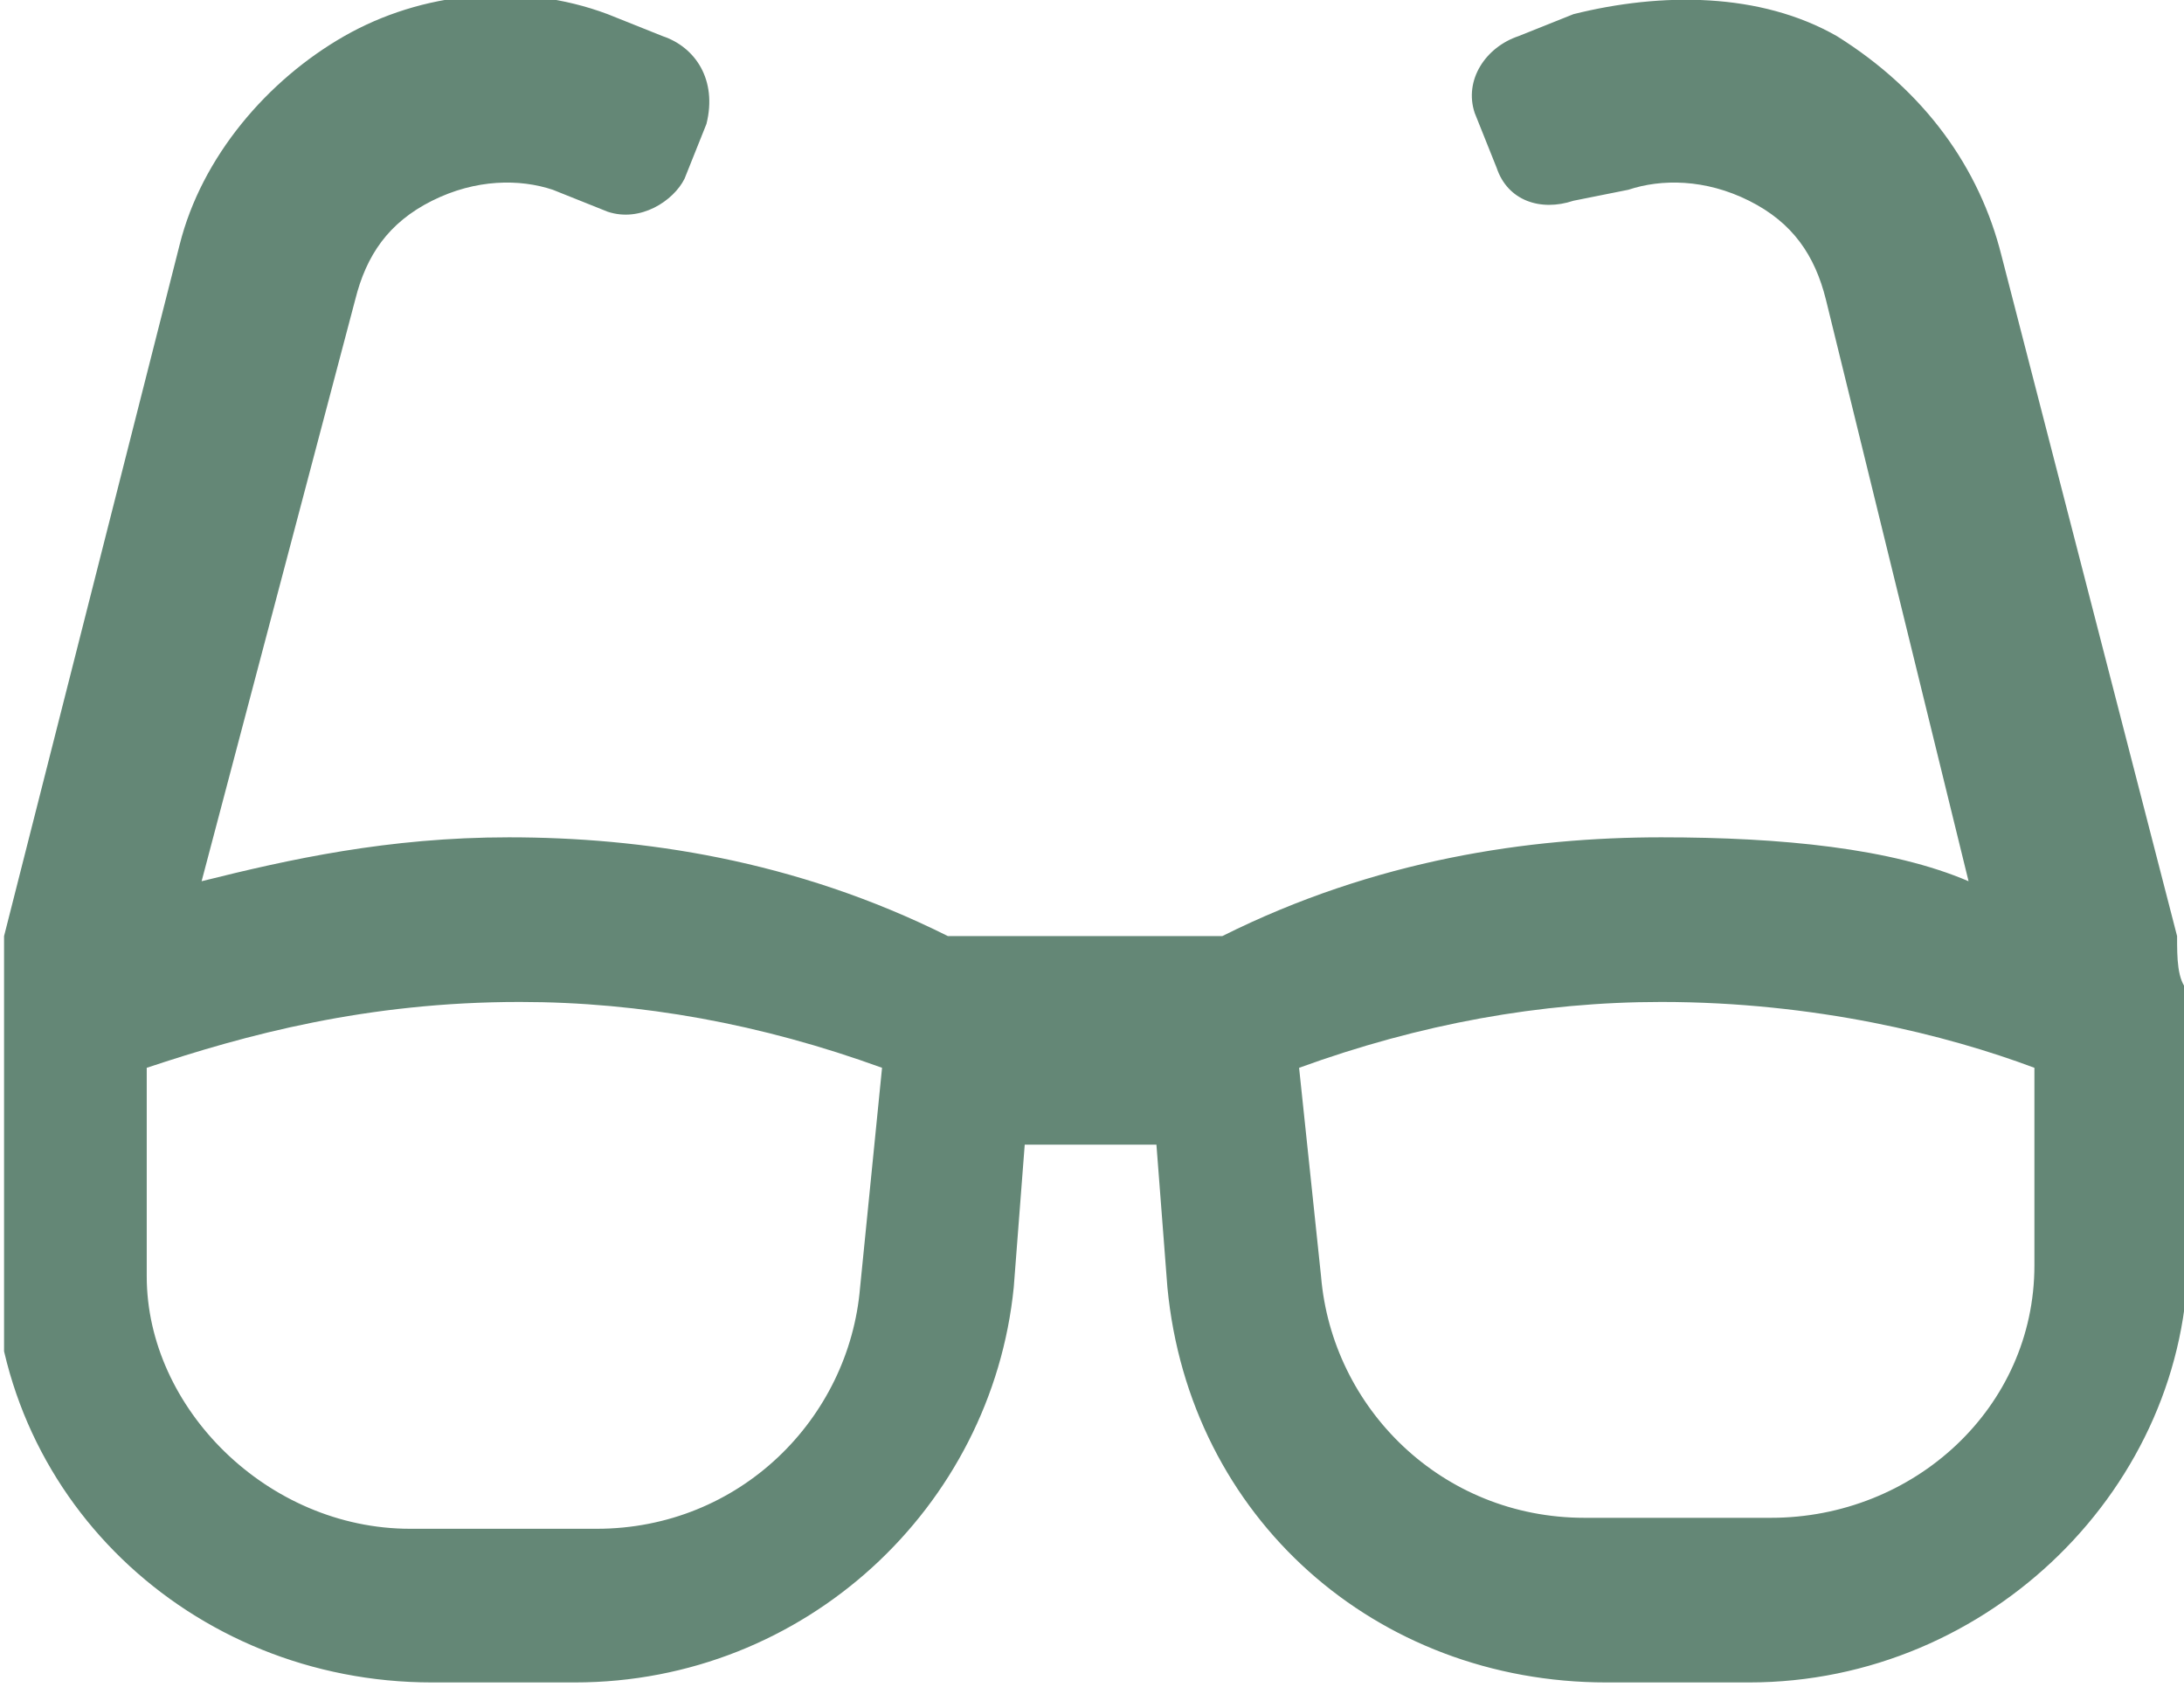
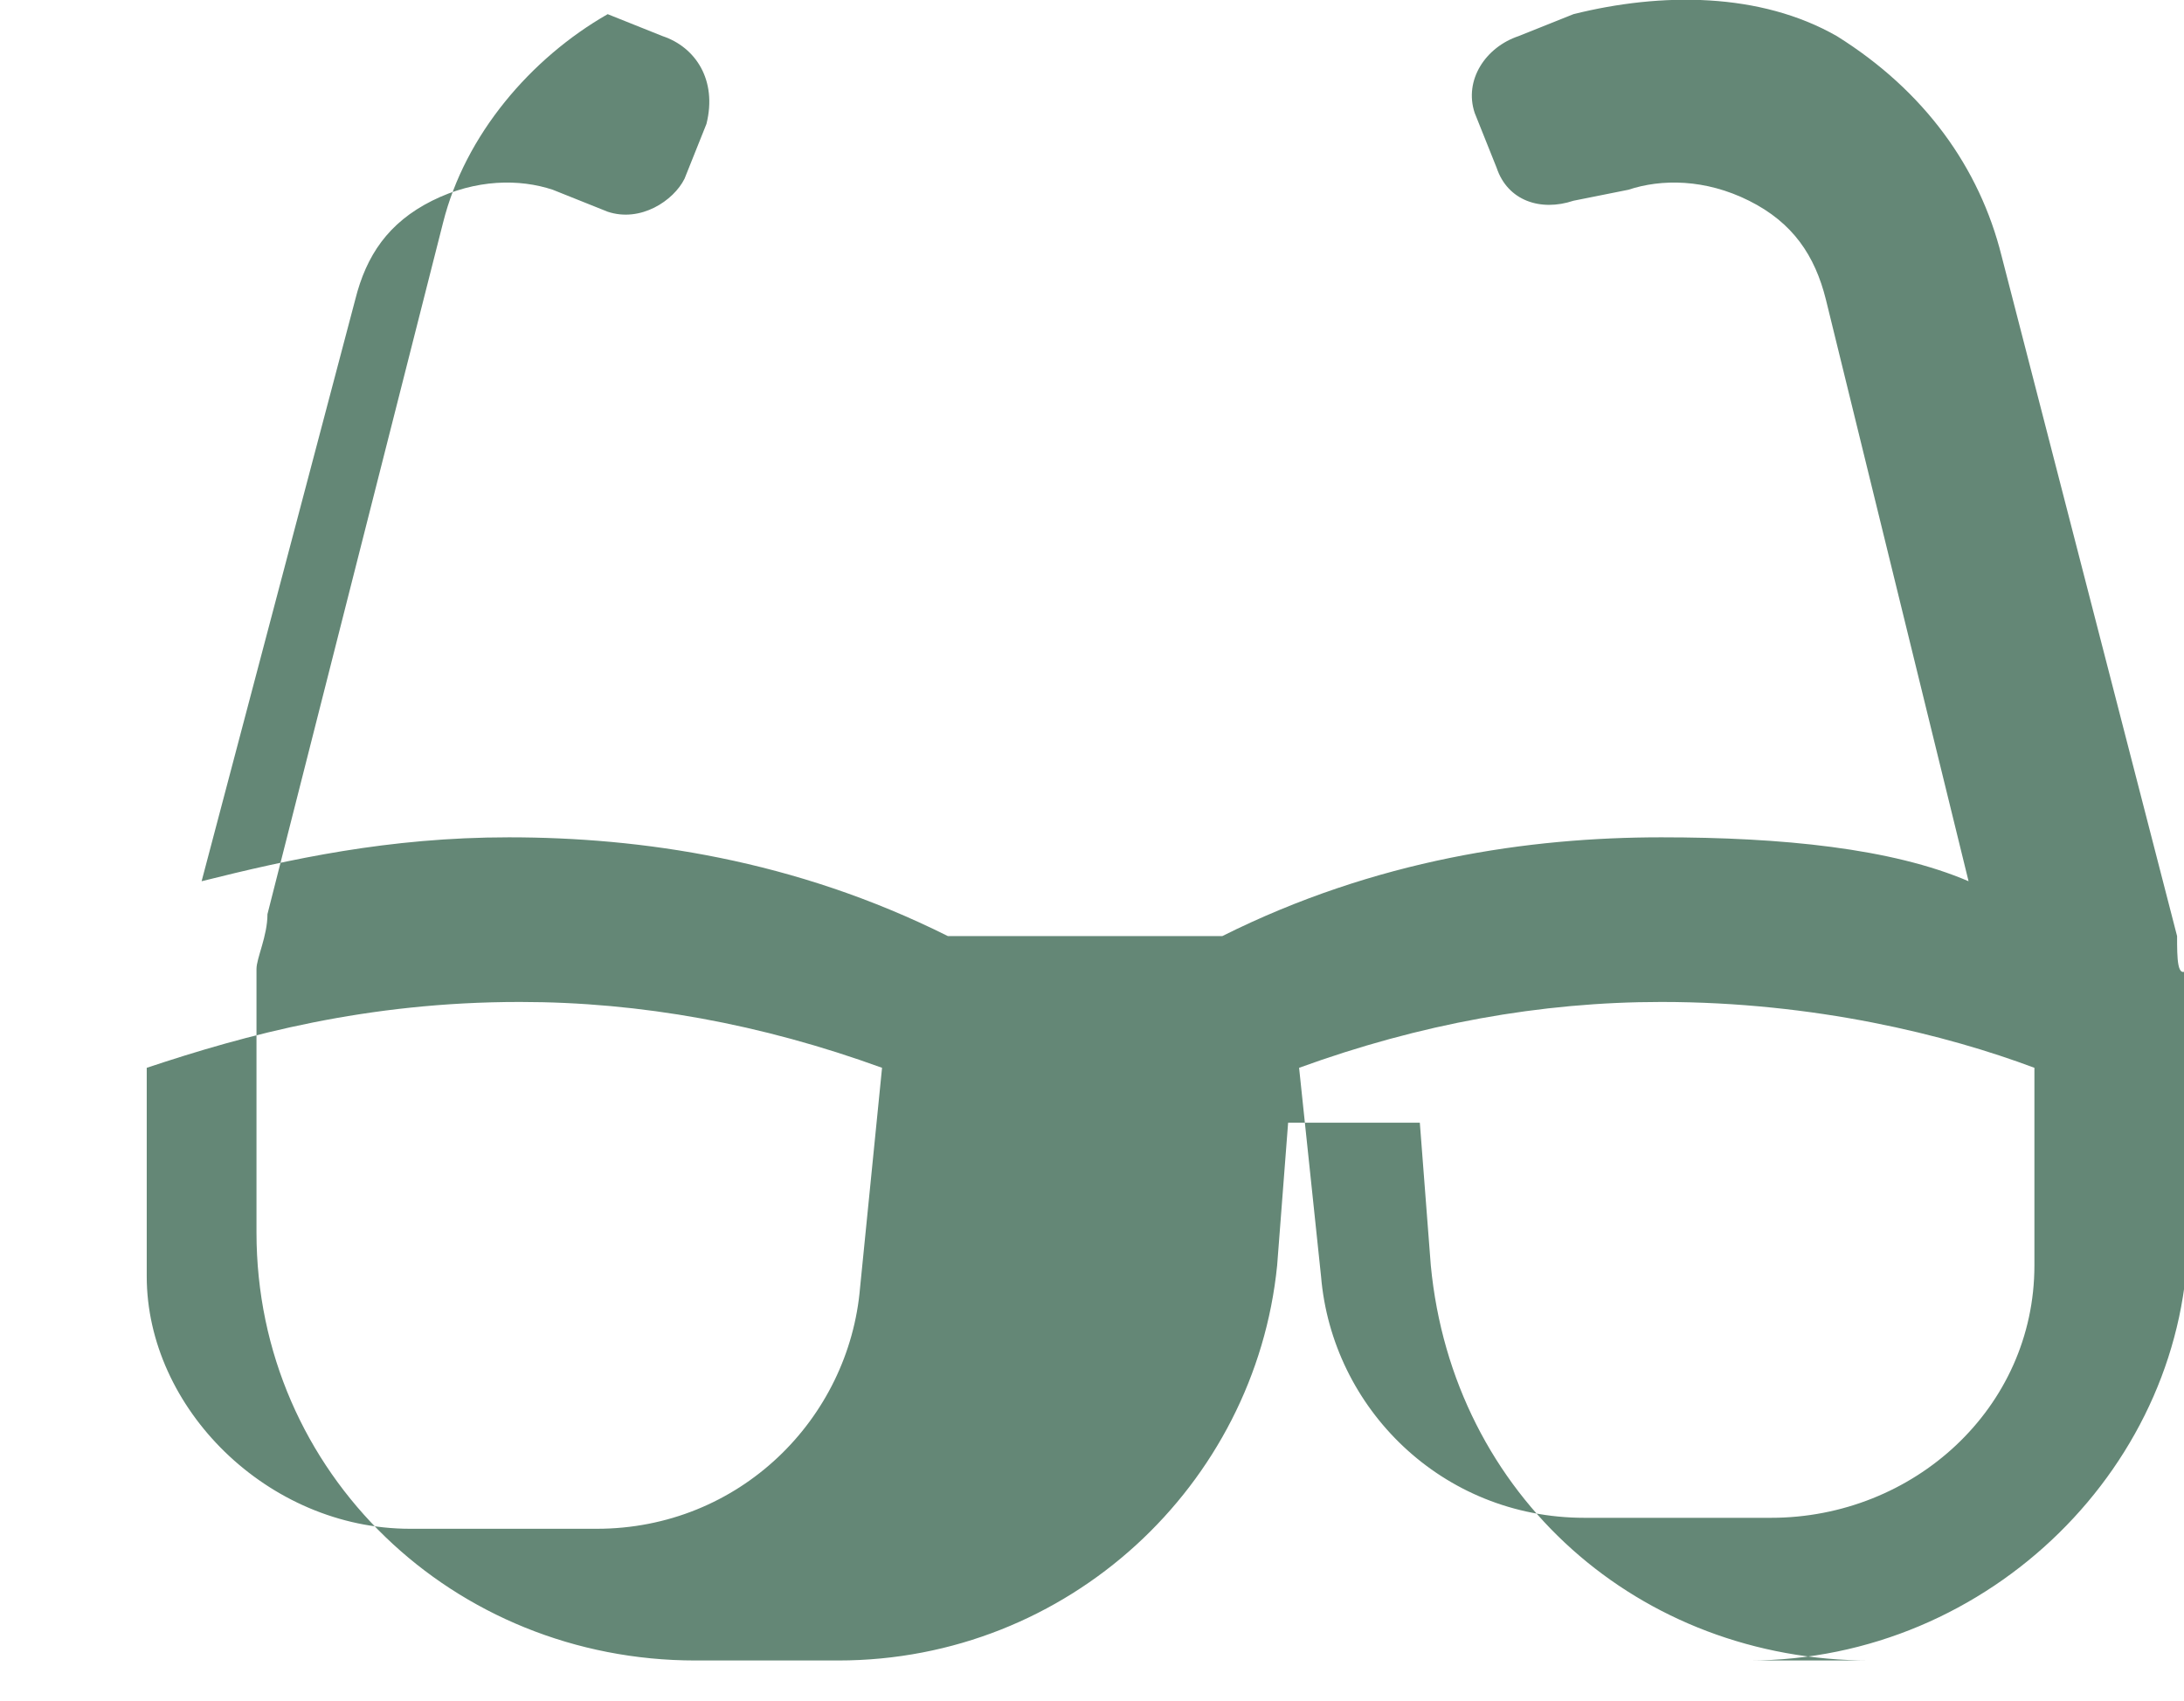
<svg xmlns="http://www.w3.org/2000/svg" xmlns:xlink="http://www.w3.org/1999/xlink" version="1.1" id="Layer_1" x="0px" y="0px" width="19.9px" height="15.5px" viewBox="0 0 19.9 15.5" enable-background="new 0 0 19.9 15.5" xml:space="preserve">
  <symbol id="articles_2" viewBox="-9.9 -7.7 19.9 15.5">
    <g id="XMLID_283_">
      <g id="XMLID_288_">
-         <path id="XMLID_291_" fill="#648776" d="M9.9-0.8L8.3,5.4C8.1,6.2,7.6,6.9,6.8,7.4C6.1,7.8,5.2,7.8,4.4,7.6L3.9,7.4     C3.6,7.3,3.4,7,3.5,6.7l0.2-0.5c0.1-0.3,0.4-0.4,0.7-0.3L4.9,6C5.2,6.1,5.6,6.1,6,5.9C6.4,5.7,6.6,5.4,6.7,5L8-0.3     C7.3,0,6.3,0.1,5.2,0.1c-1.2,0-2.6-0.2-4-0.9h-2.5c-1.4,0.7-2.8,0.9-4,0.9c-1.1,0-2-0.2-2.8-0.4L-6.7,5C-6.6,5.4-6.4,5.7-6,5.9     C-5.6,6.1-5.2,6.1-4.9,6l0.5-0.2c0.3-0.1,0.6,0.1,0.7,0.3l0.2,0.5C-3.4,7-3.6,7.3-3.9,7.4l-0.5,0.2c-0.8,0.3-1.7,0.2-2.4-0.2     c-0.7-0.4-1.3-1.1-1.5-1.9l-1.6-6.3c0-0.2-0.1-0.4-0.1-0.5v-2.4c0-2.2,1.8-3.9,4-3.9h1.3c2.1,0,3.8,1.6,4,3.6l0.1,1.3h1.2     l0.1-1.3c0.2-2.1,1.9-3.6,4-3.6H6c2.2,0,4,1.8,4,3.9v2.4C9.9-1.2,9.9-1,9.9-0.8z M-2.1-4c-0.1-1.2-1.1-2.2-2.4-2.2h-1.7     c-1.3,0-2.4,1.1-2.4,2.3V-2c0.9,0.3,2,0.6,3.4,0.6C-4.1-1.4-3-1.6-1.9-2L-2.1-4L-2.1-4z M8.6-3.8c0-1.3-1.1-2.3-2.4-2.3H4.5     c-1.3,0-2.3,1-2.4,2.2L1.9-2C3-1.6,4.1-1.4,5.2-1.4c1.4,0,2.6-0.3,3.4-0.6L8.6-3.8L8.6-3.8z" />
+         <path id="XMLID_291_" fill="#648776" d="M9.9-0.8L8.3,5.4C8.1,6.2,7.6,6.9,6.8,7.4C6.1,7.8,5.2,7.8,4.4,7.6L3.9,7.4     C3.6,7.3,3.4,7,3.5,6.7l0.2-0.5c0.1-0.3,0.4-0.4,0.7-0.3L4.9,6C5.2,6.1,5.6,6.1,6,5.9C6.4,5.7,6.6,5.4,6.7,5L8-0.3     C7.3,0,6.3,0.1,5.2,0.1c-1.2,0-2.6-0.2-4-0.9h-2.5c-1.4,0.7-2.8,0.9-4,0.9c-1.1,0-2-0.2-2.8-0.4L-6.7,5C-6.6,5.4-6.4,5.7-6,5.9     C-5.6,6.1-5.2,6.1-4.9,6l0.5-0.2c0.3-0.1,0.6,0.1,0.7,0.3l0.2,0.5C-3.4,7-3.6,7.3-3.9,7.4l-0.5,0.2c-0.7-0.4-1.3-1.1-1.5-1.9l-1.6-6.3c0-0.2-0.1-0.4-0.1-0.5v-2.4c0-2.2,1.8-3.9,4-3.9h1.3c2.1,0,3.8,1.6,4,3.6l0.1,1.3h1.2     l0.1-1.3c0.2-2.1,1.9-3.6,4-3.6H6c2.2,0,4,1.8,4,3.9v2.4C9.9-1.2,9.9-1,9.9-0.8z M-2.1-4c-0.1-1.2-1.1-2.2-2.4-2.2h-1.7     c-1.3,0-2.4,1.1-2.4,2.3V-2c0.9,0.3,2,0.6,3.4,0.6C-4.1-1.4-3-1.6-1.9-2L-2.1-4L-2.1-4z M8.6-3.8c0-1.3-1.1-2.3-2.4-2.3H4.5     c-1.3,0-2.3,1-2.4,2.2L1.9-2C3-1.6,4.1-1.4,5.2-1.4c1.4,0,2.6-0.3,3.4-0.6L8.6-3.8L8.6-3.8z" />
      </g>
    </g>
  </symbol>
  <use xlink:href="#articles_2" width="19.9" height="15.5" id="XMLID_224_" x="-9.9" y="-7.7" transform="matrix(1 0 0 -1 9.937 7.729)" overflow="visible" />
</svg>